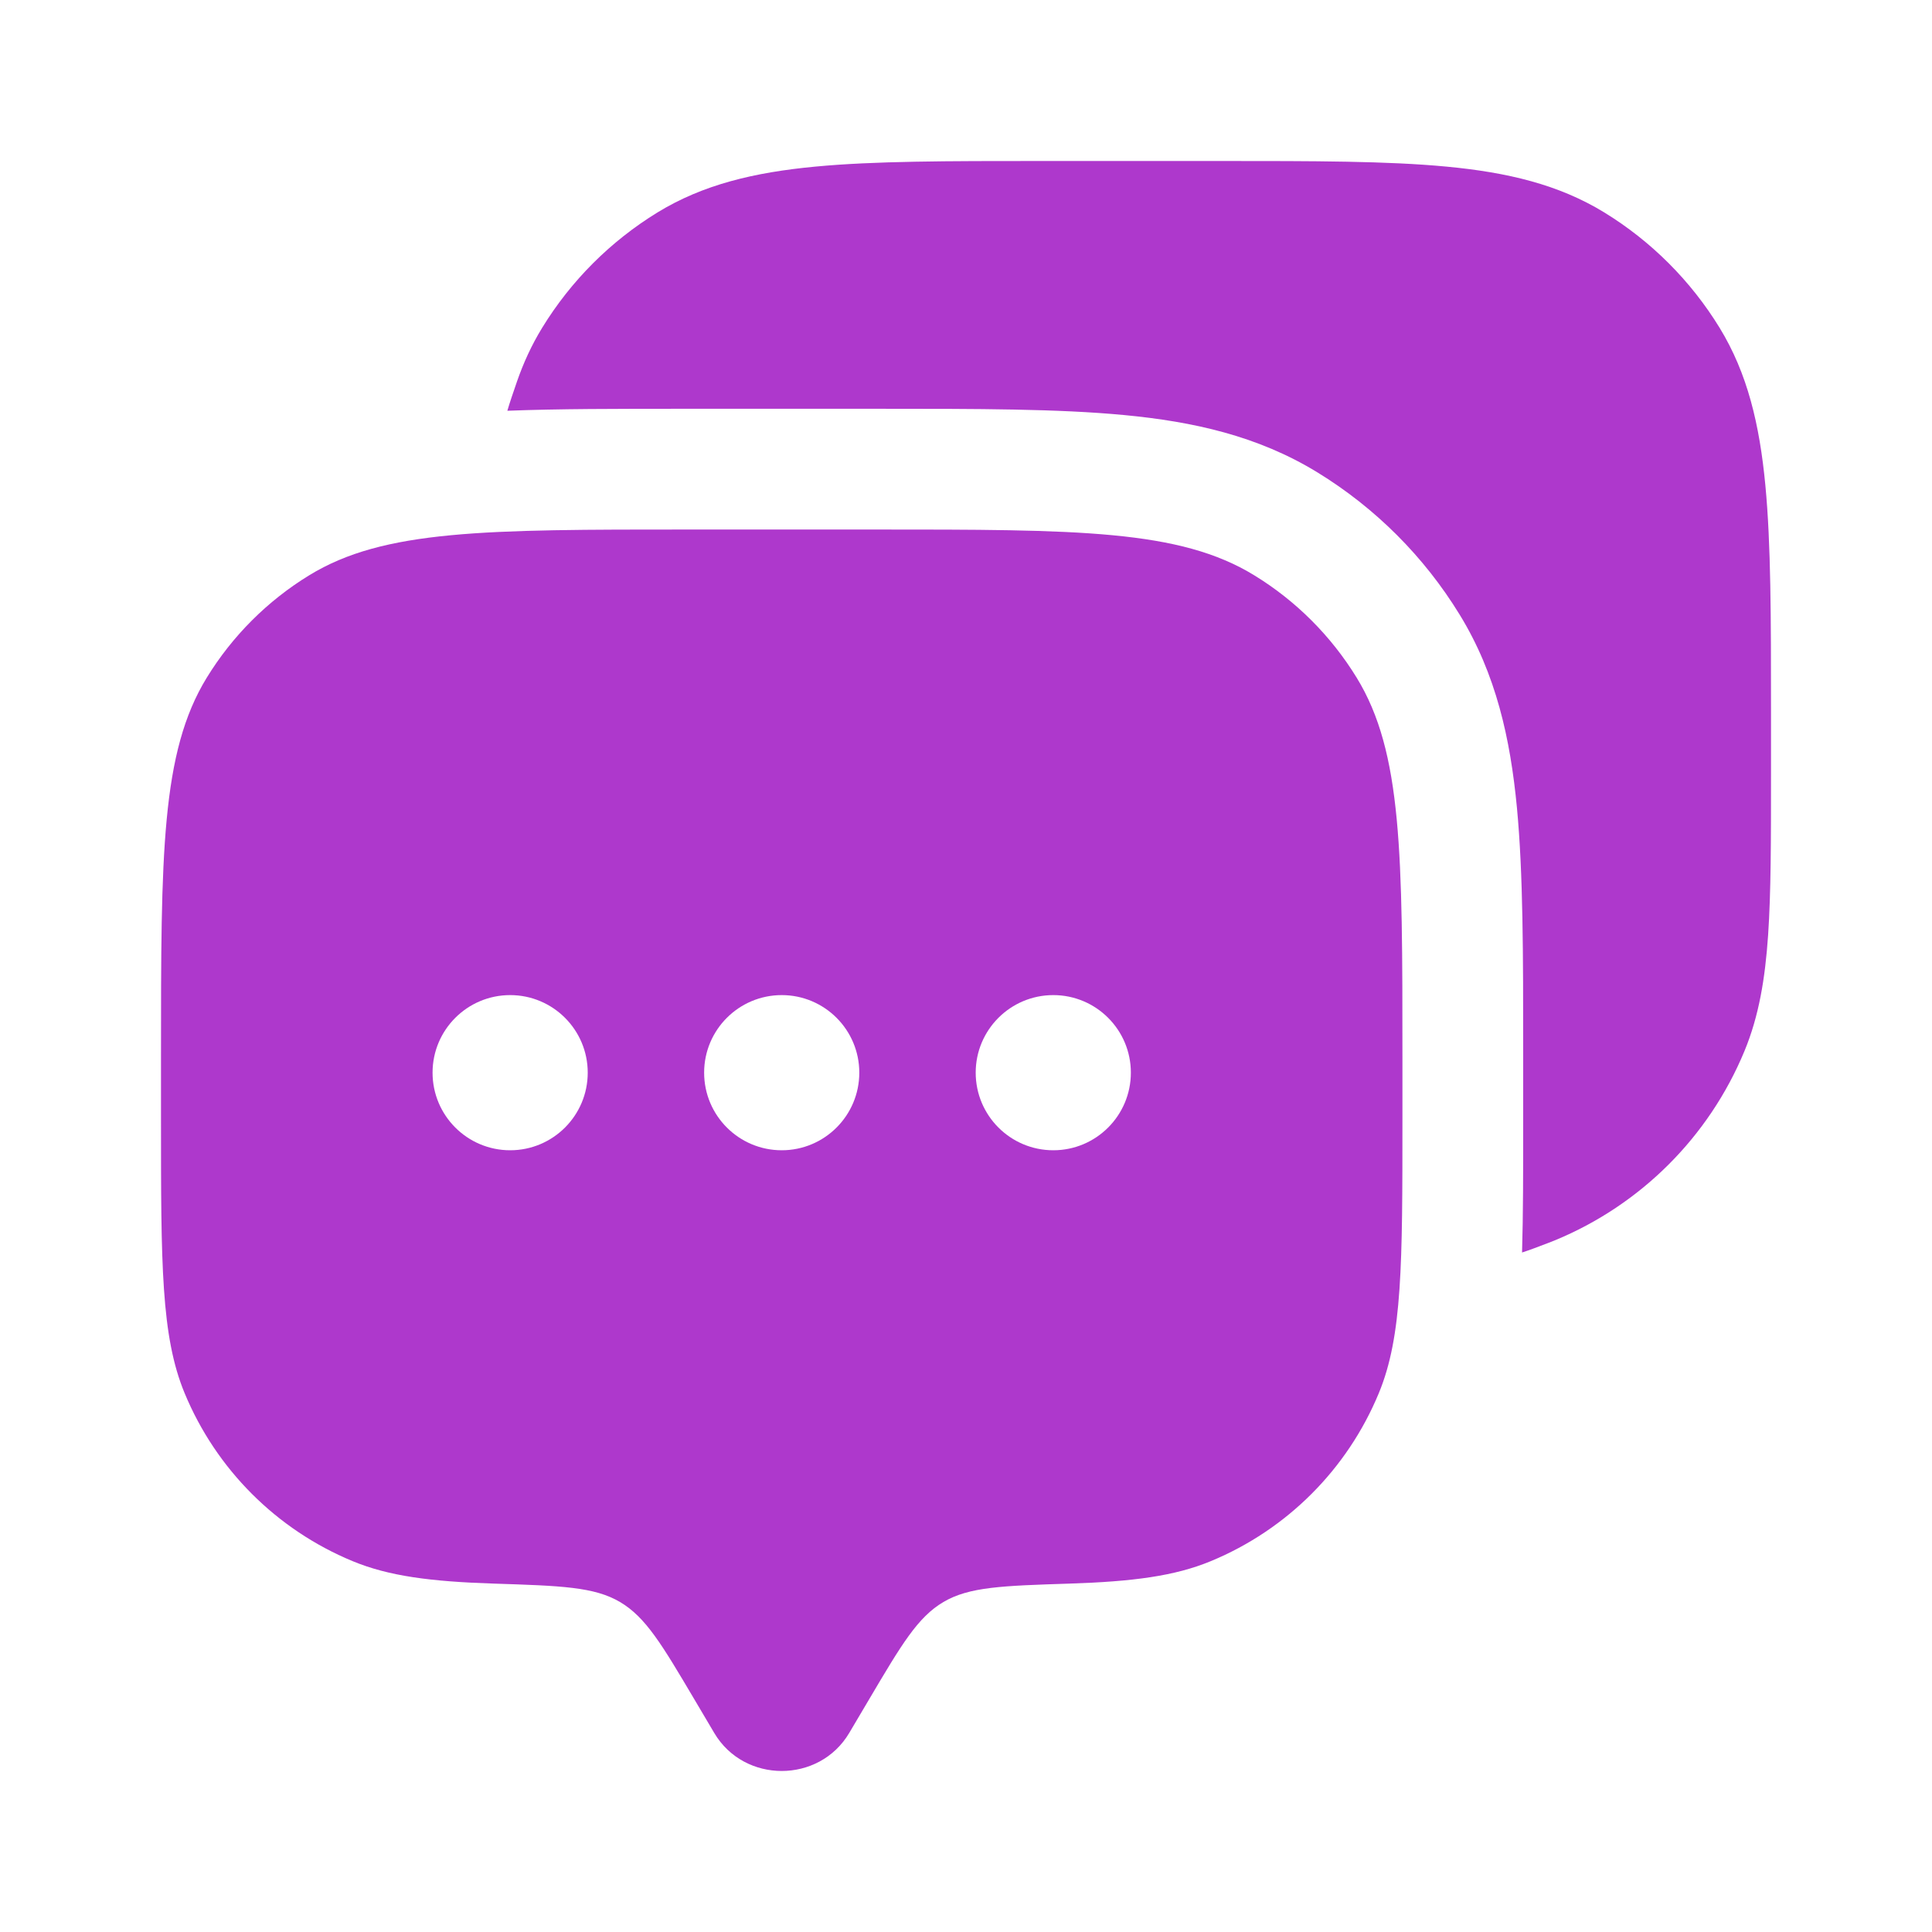
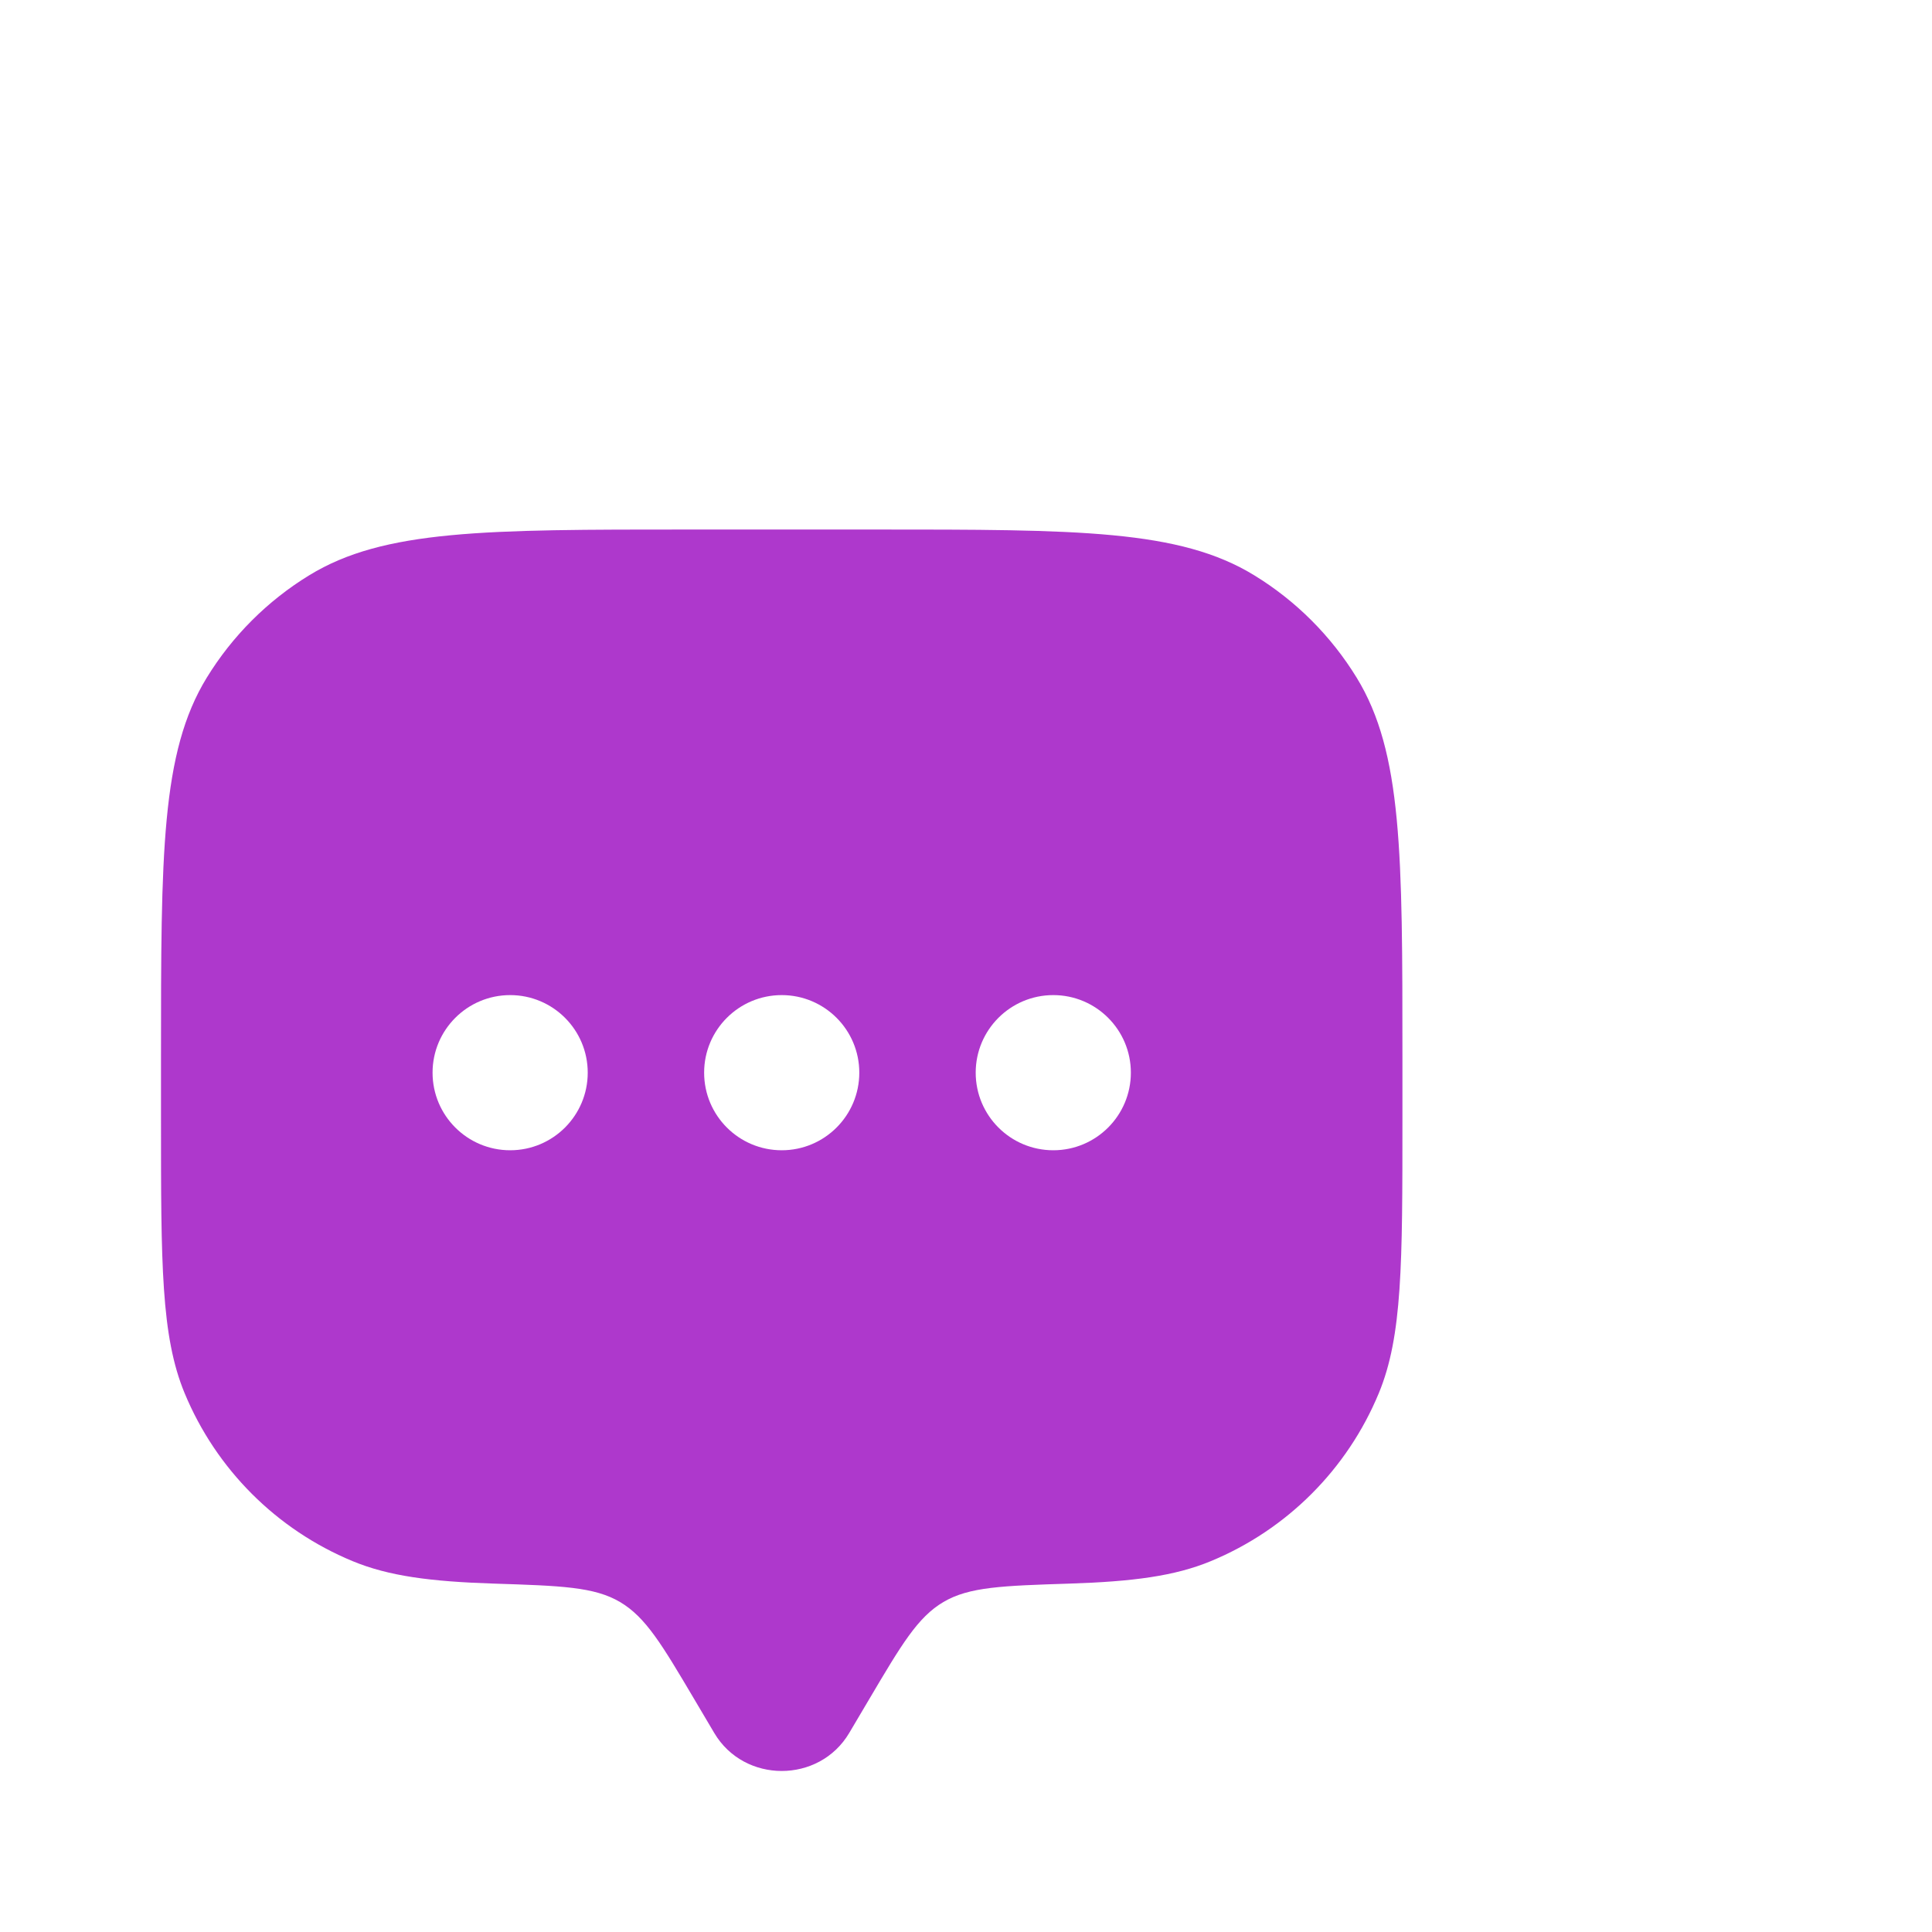
<svg xmlns="http://www.w3.org/2000/svg" width="48" height="48" viewBox="0 0 48 48" fill="none">
  <path fill-rule="evenodd" clip-rule="evenodd" d="M21.098 43.056L21.598 42.211C22.399 40.856 22.8 40.179 23.438 39.802C24.077 39.424 24.909 39.398 26.575 39.344C28.136 39.294 29.186 39.158 30.083 38.786C31.973 38.004 33.474 36.503 34.256 34.613C34.843 33.196 34.843 31.4 34.843 27.807V26.265C34.843 21.216 34.843 18.692 33.707 16.838C33.071 15.801 32.199 14.928 31.161 14.293C29.307 13.156 26.783 13.156 21.735 13.156H17.108C12.06 13.156 9.536 13.156 7.682 14.293C6.644 14.928 5.772 15.801 5.136 16.838C4 18.692 4 21.216 4 26.265V27.807C4 31.4 4 33.196 4.587 34.613C5.37 36.503 6.871 38.004 8.76 38.786C9.657 39.158 10.707 39.294 12.268 39.344C13.934 39.398 14.767 39.424 15.405 39.802C16.043 40.179 16.444 40.856 17.246 42.211L17.746 43.056C18.491 44.314 20.352 44.314 21.098 43.056ZM26.169 28.578C27.233 28.578 28.096 27.715 28.096 26.65C28.096 25.586 27.233 24.723 26.169 24.723C25.104 24.723 24.241 25.586 24.241 26.65C24.241 27.715 25.104 28.578 26.169 28.578ZM21.349 26.65C21.349 27.715 20.486 28.578 19.422 28.578C18.357 28.578 17.494 27.715 17.494 26.65C17.494 25.586 18.357 24.723 19.422 24.723C20.486 24.723 21.349 25.586 21.349 26.65ZM12.675 28.578C13.739 28.578 14.602 27.715 14.602 26.65C14.602 25.586 13.739 24.723 12.675 24.723C11.61 24.723 10.747 25.586 10.747 26.65C10.747 27.715 11.61 28.578 12.675 28.578Z" fill="#AE38CC" />
-   <path d="M30.339 4C32.643 4 34.474 4 35.944 4.14C37.45 4.283 38.723 4.583 39.858 5.278C41.025 5.994 42.006 6.975 42.722 8.142C43.417 9.277 43.717 10.55 43.86 12.057C44 13.526 44 15.357 44 17.661V19.234C44 20.873 44 22.177 43.928 23.235C43.854 24.316 43.7 25.245 43.34 26.115C42.459 28.241 40.77 29.929 38.645 30.81C38.592 30.832 38.538 30.853 38.485 30.873C38.228 30.972 38.008 31.056 37.815 31.118C37.843 30.18 37.843 29.113 37.843 27.907V26.123C37.843 23.72 37.843 21.706 37.688 20.07C37.525 18.356 37.171 16.748 36.265 15.271C35.382 13.829 34.17 12.618 32.729 11.735C31.251 10.829 29.643 10.475 27.93 10.312C26.293 10.156 24.28 10.156 21.877 10.156H16.966C15.334 10.156 13.882 10.156 12.605 10.205C12.665 9.999 12.746 9.763 12.842 9.485C13.005 9.014 13.21 8.568 13.471 8.142C14.186 6.975 15.168 5.994 16.335 5.278C17.47 4.583 18.743 4.283 20.249 4.14C21.718 4 23.55 4 25.854 4H30.339Z" fill="#AE38CC" />
</svg>